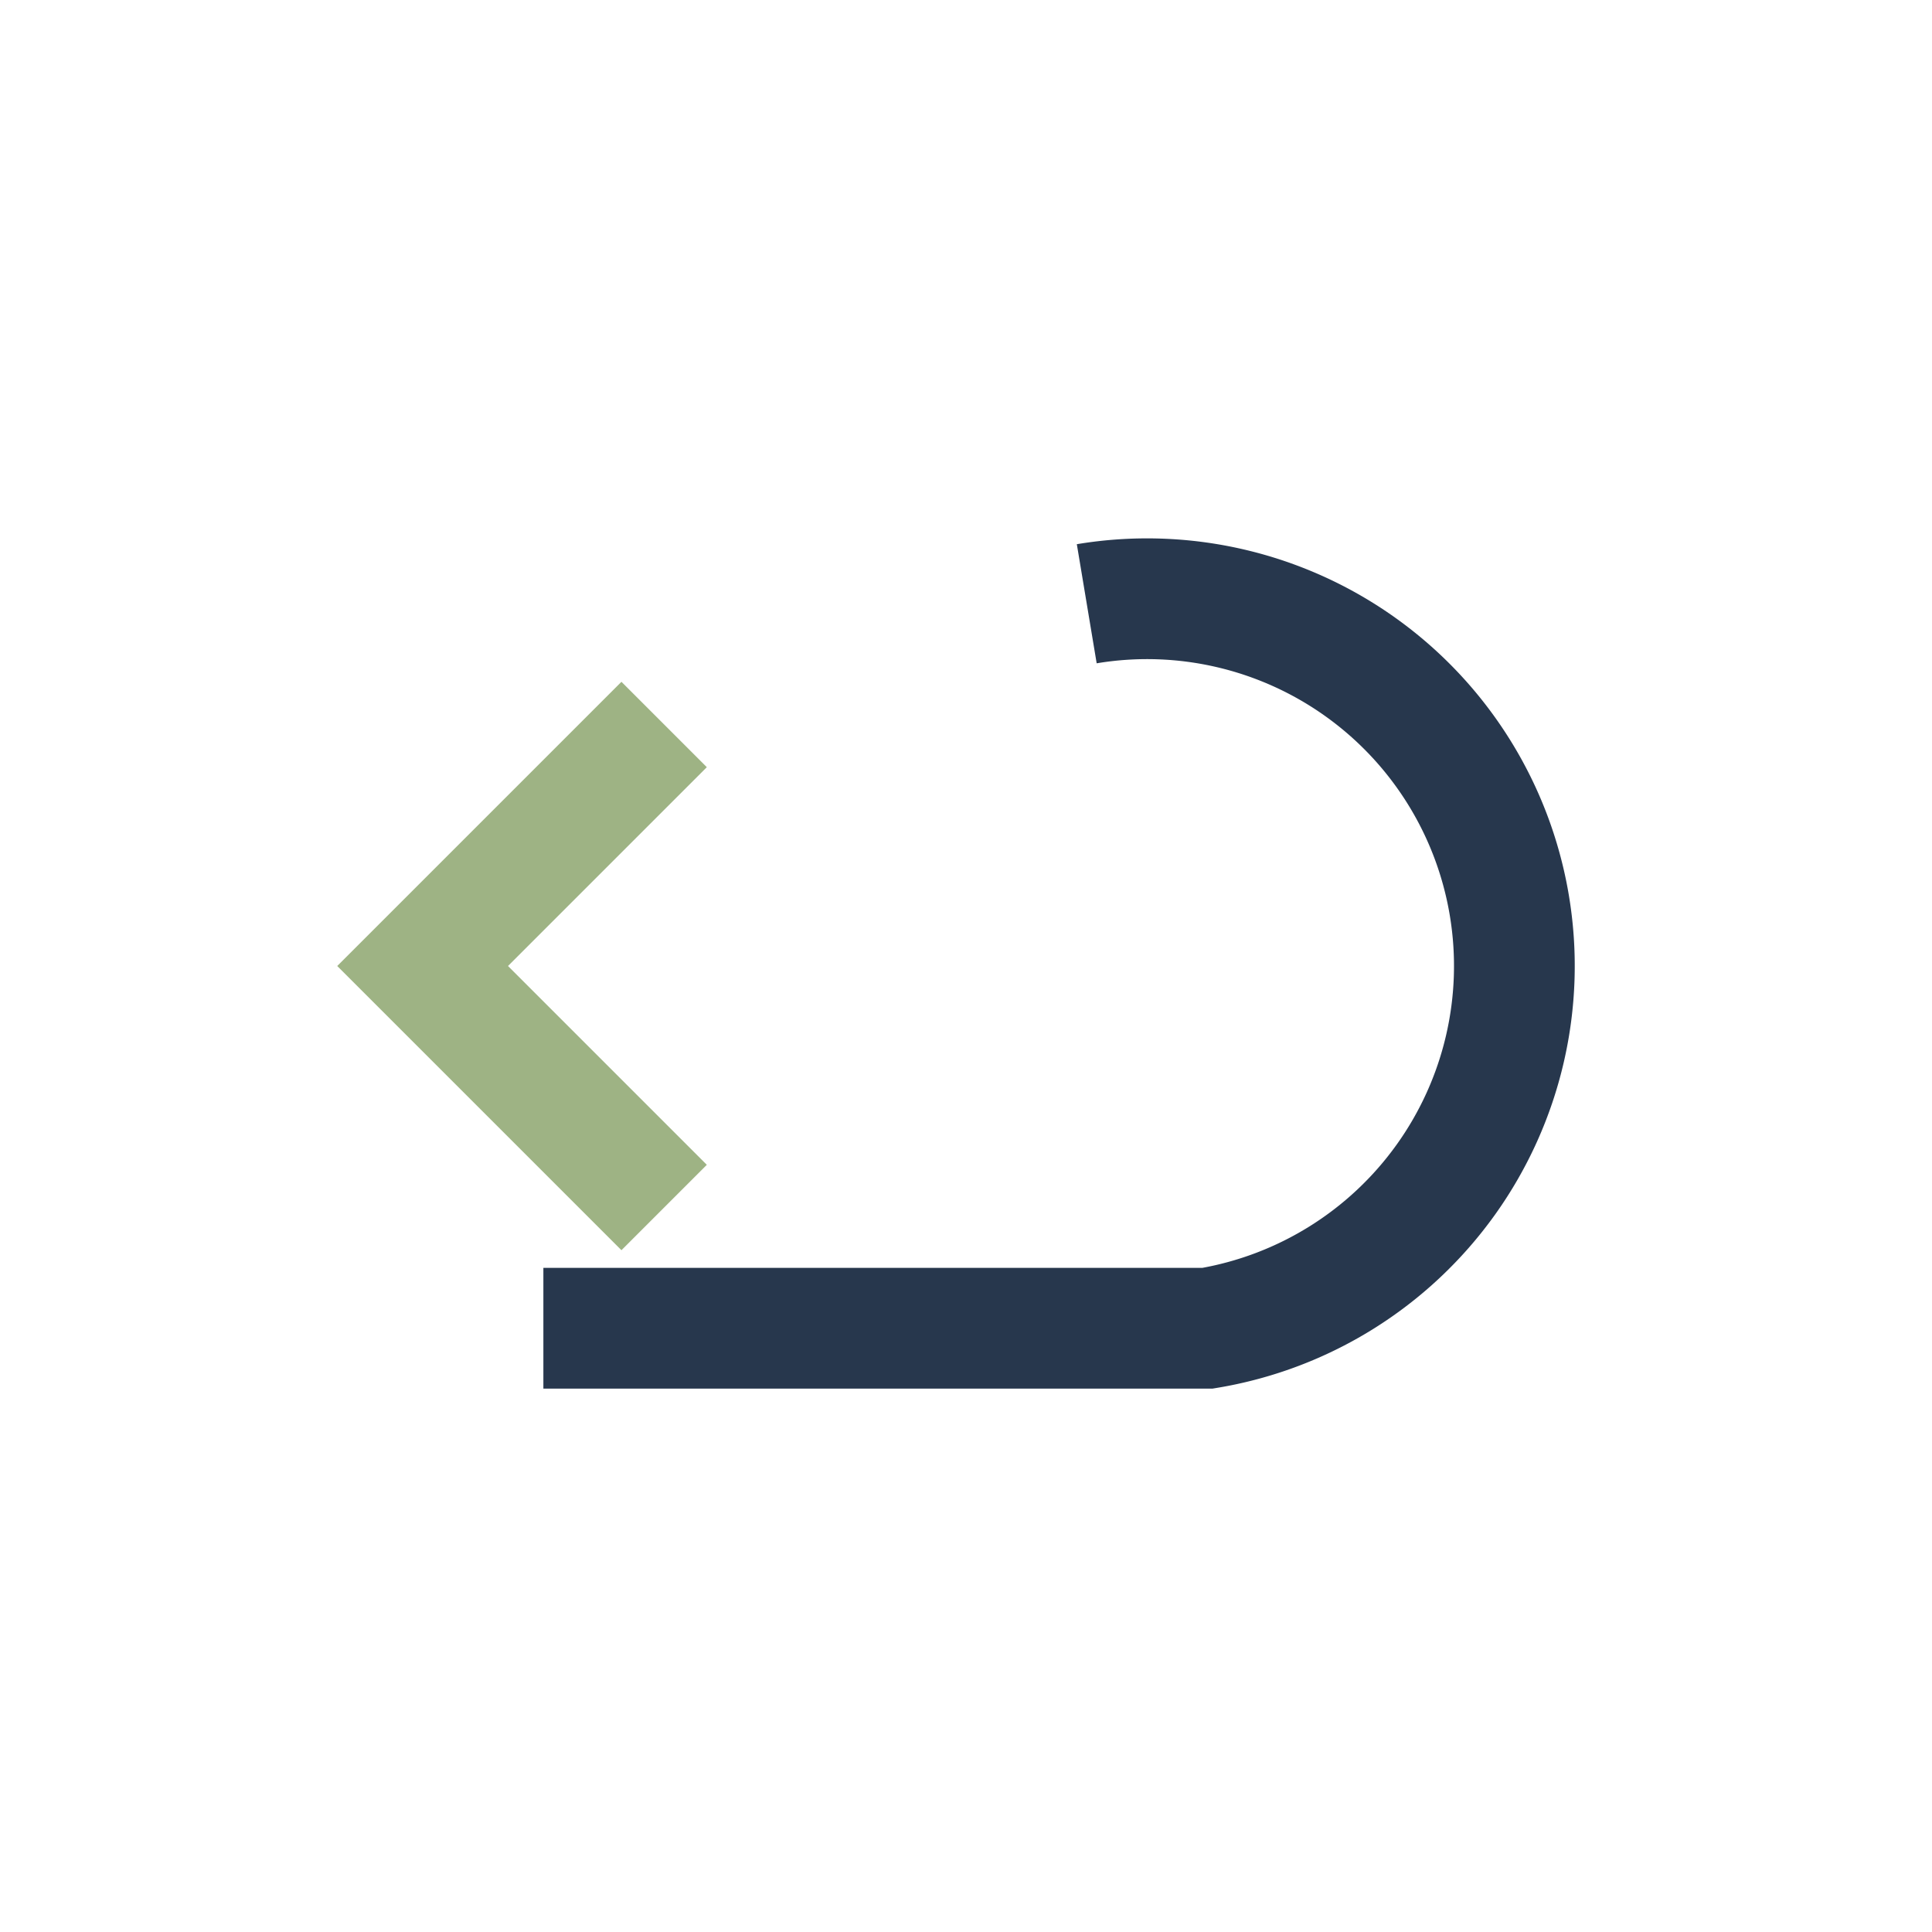
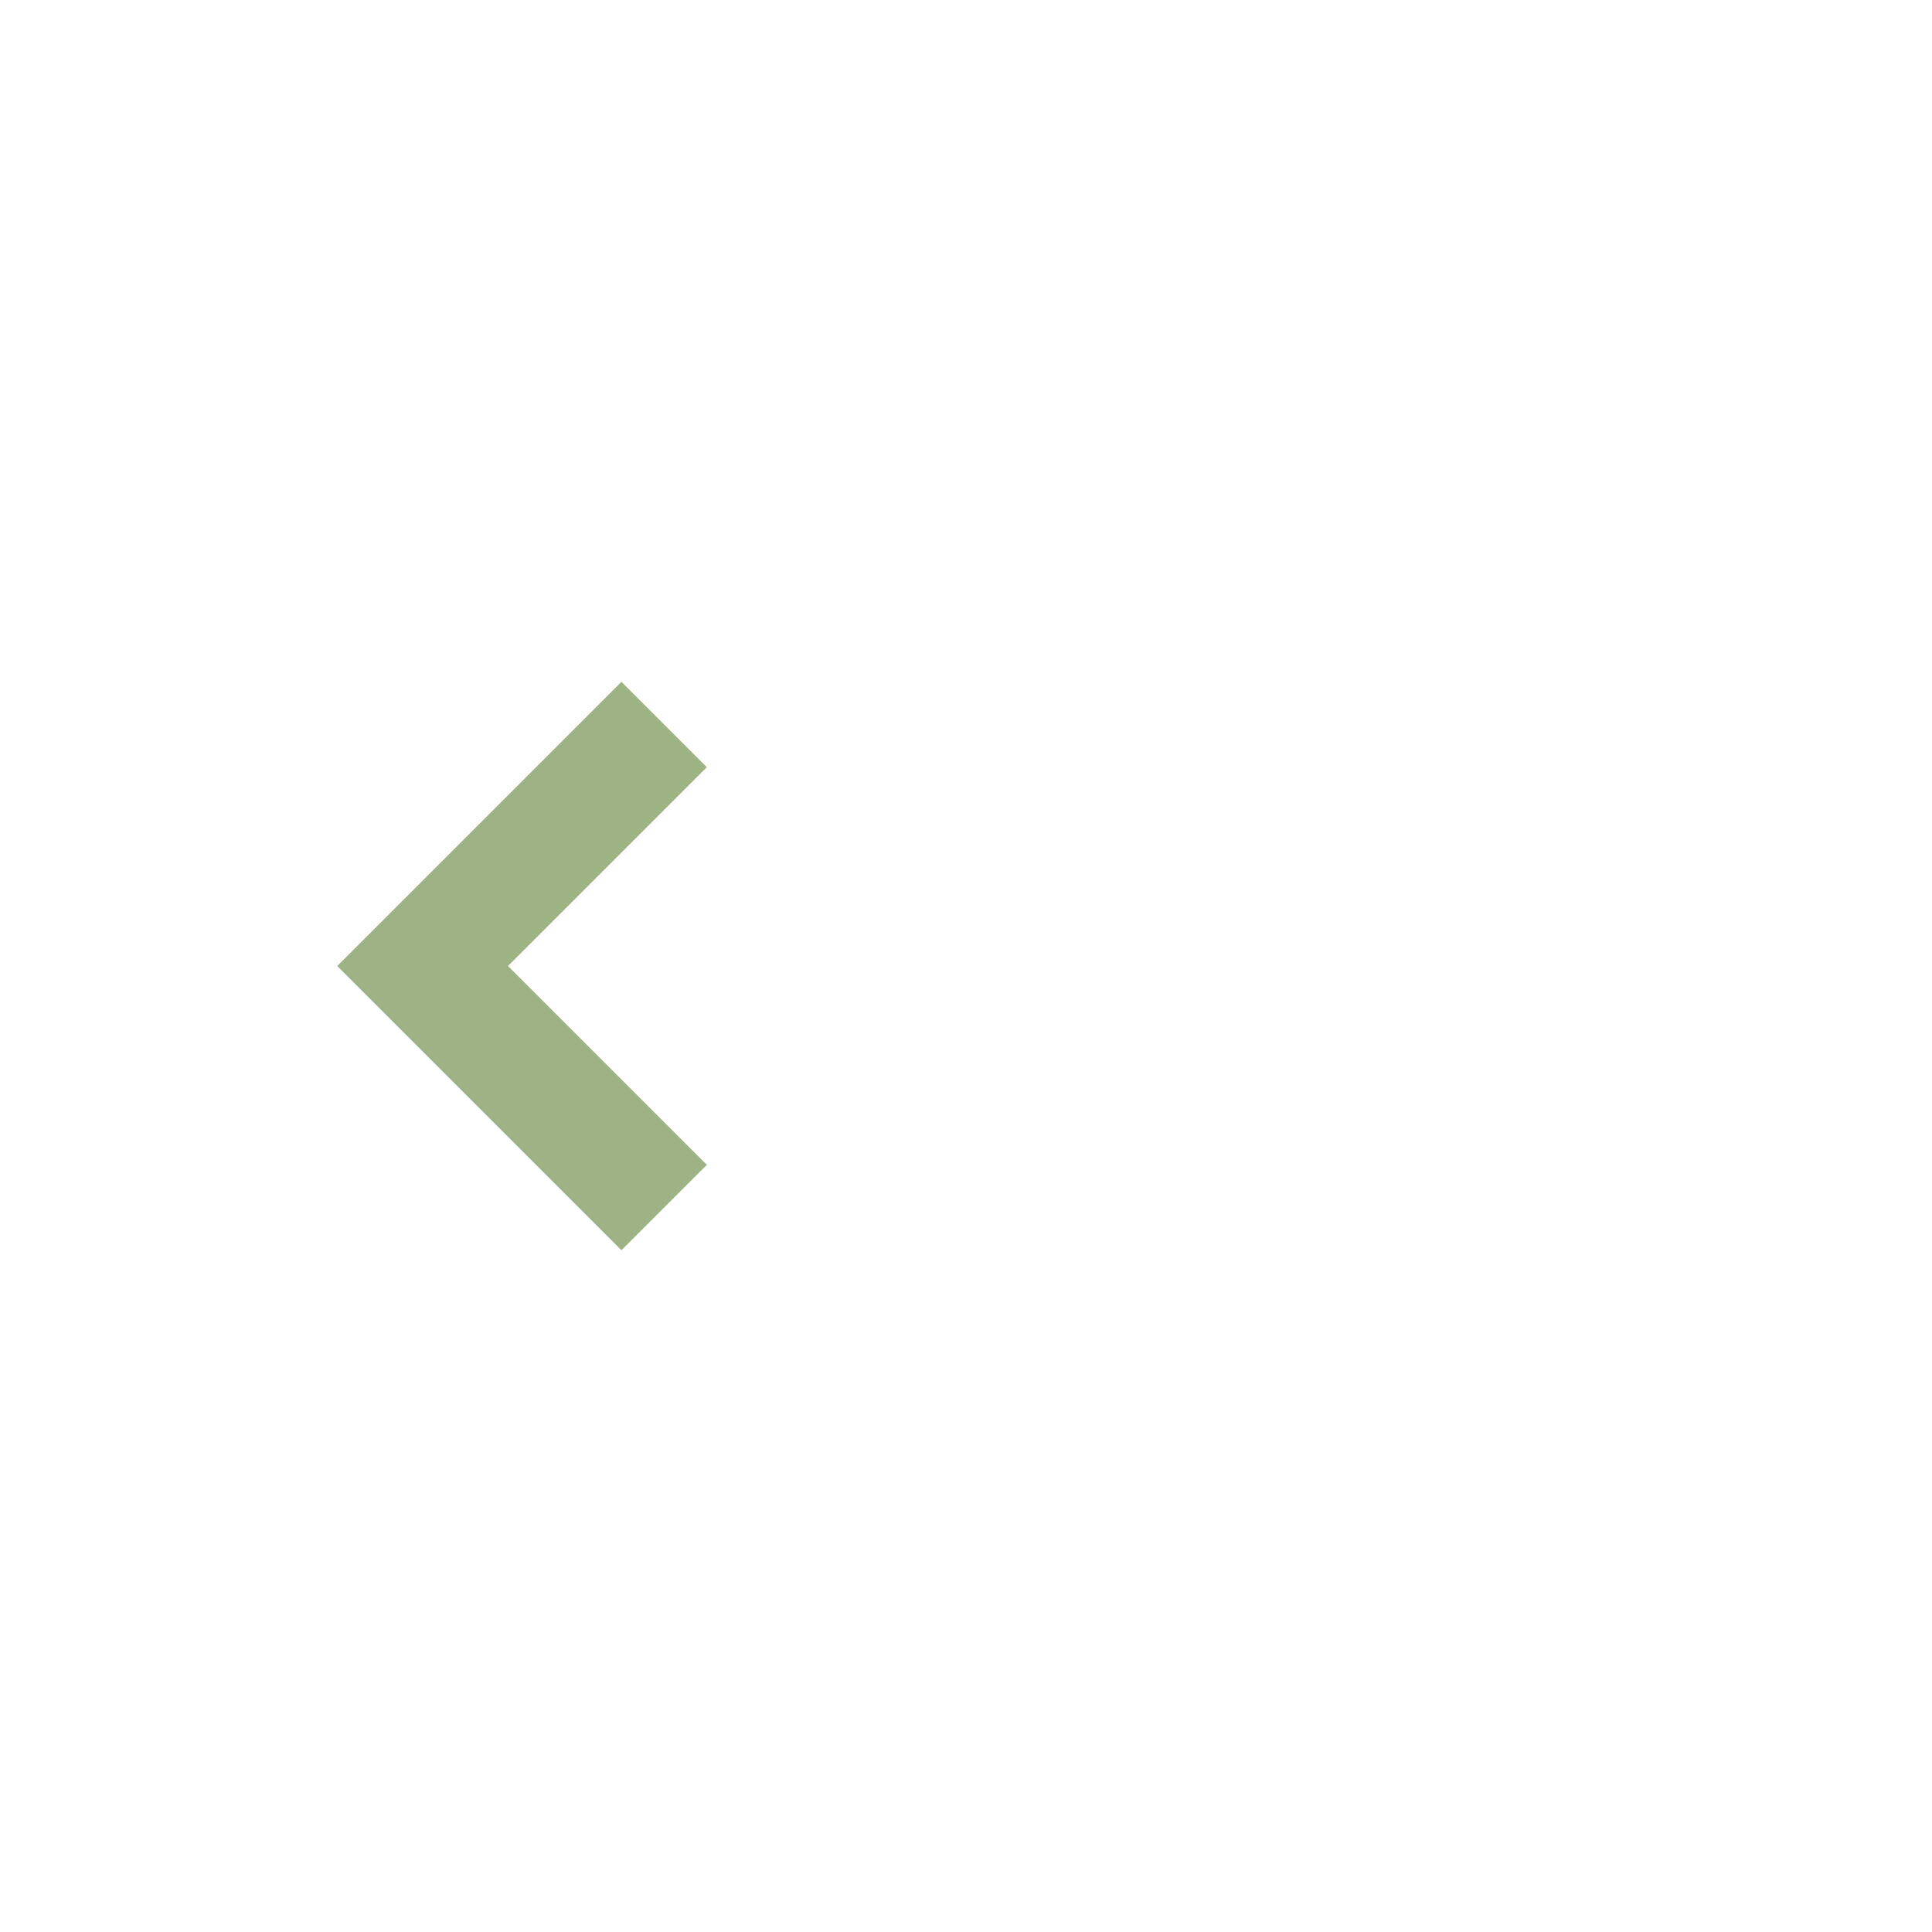
<svg xmlns="http://www.w3.org/2000/svg" width="32" height="32" viewBox="0 0 32 32">
-   <path d="M9 22h11a6 6 0 1 0-2-12" stroke="#27374D" stroke-width="2" fill="none" />
  <path d="M11 12l-4 4 4 4" stroke="#9EB384" stroke-width="2" fill="none" />
</svg>